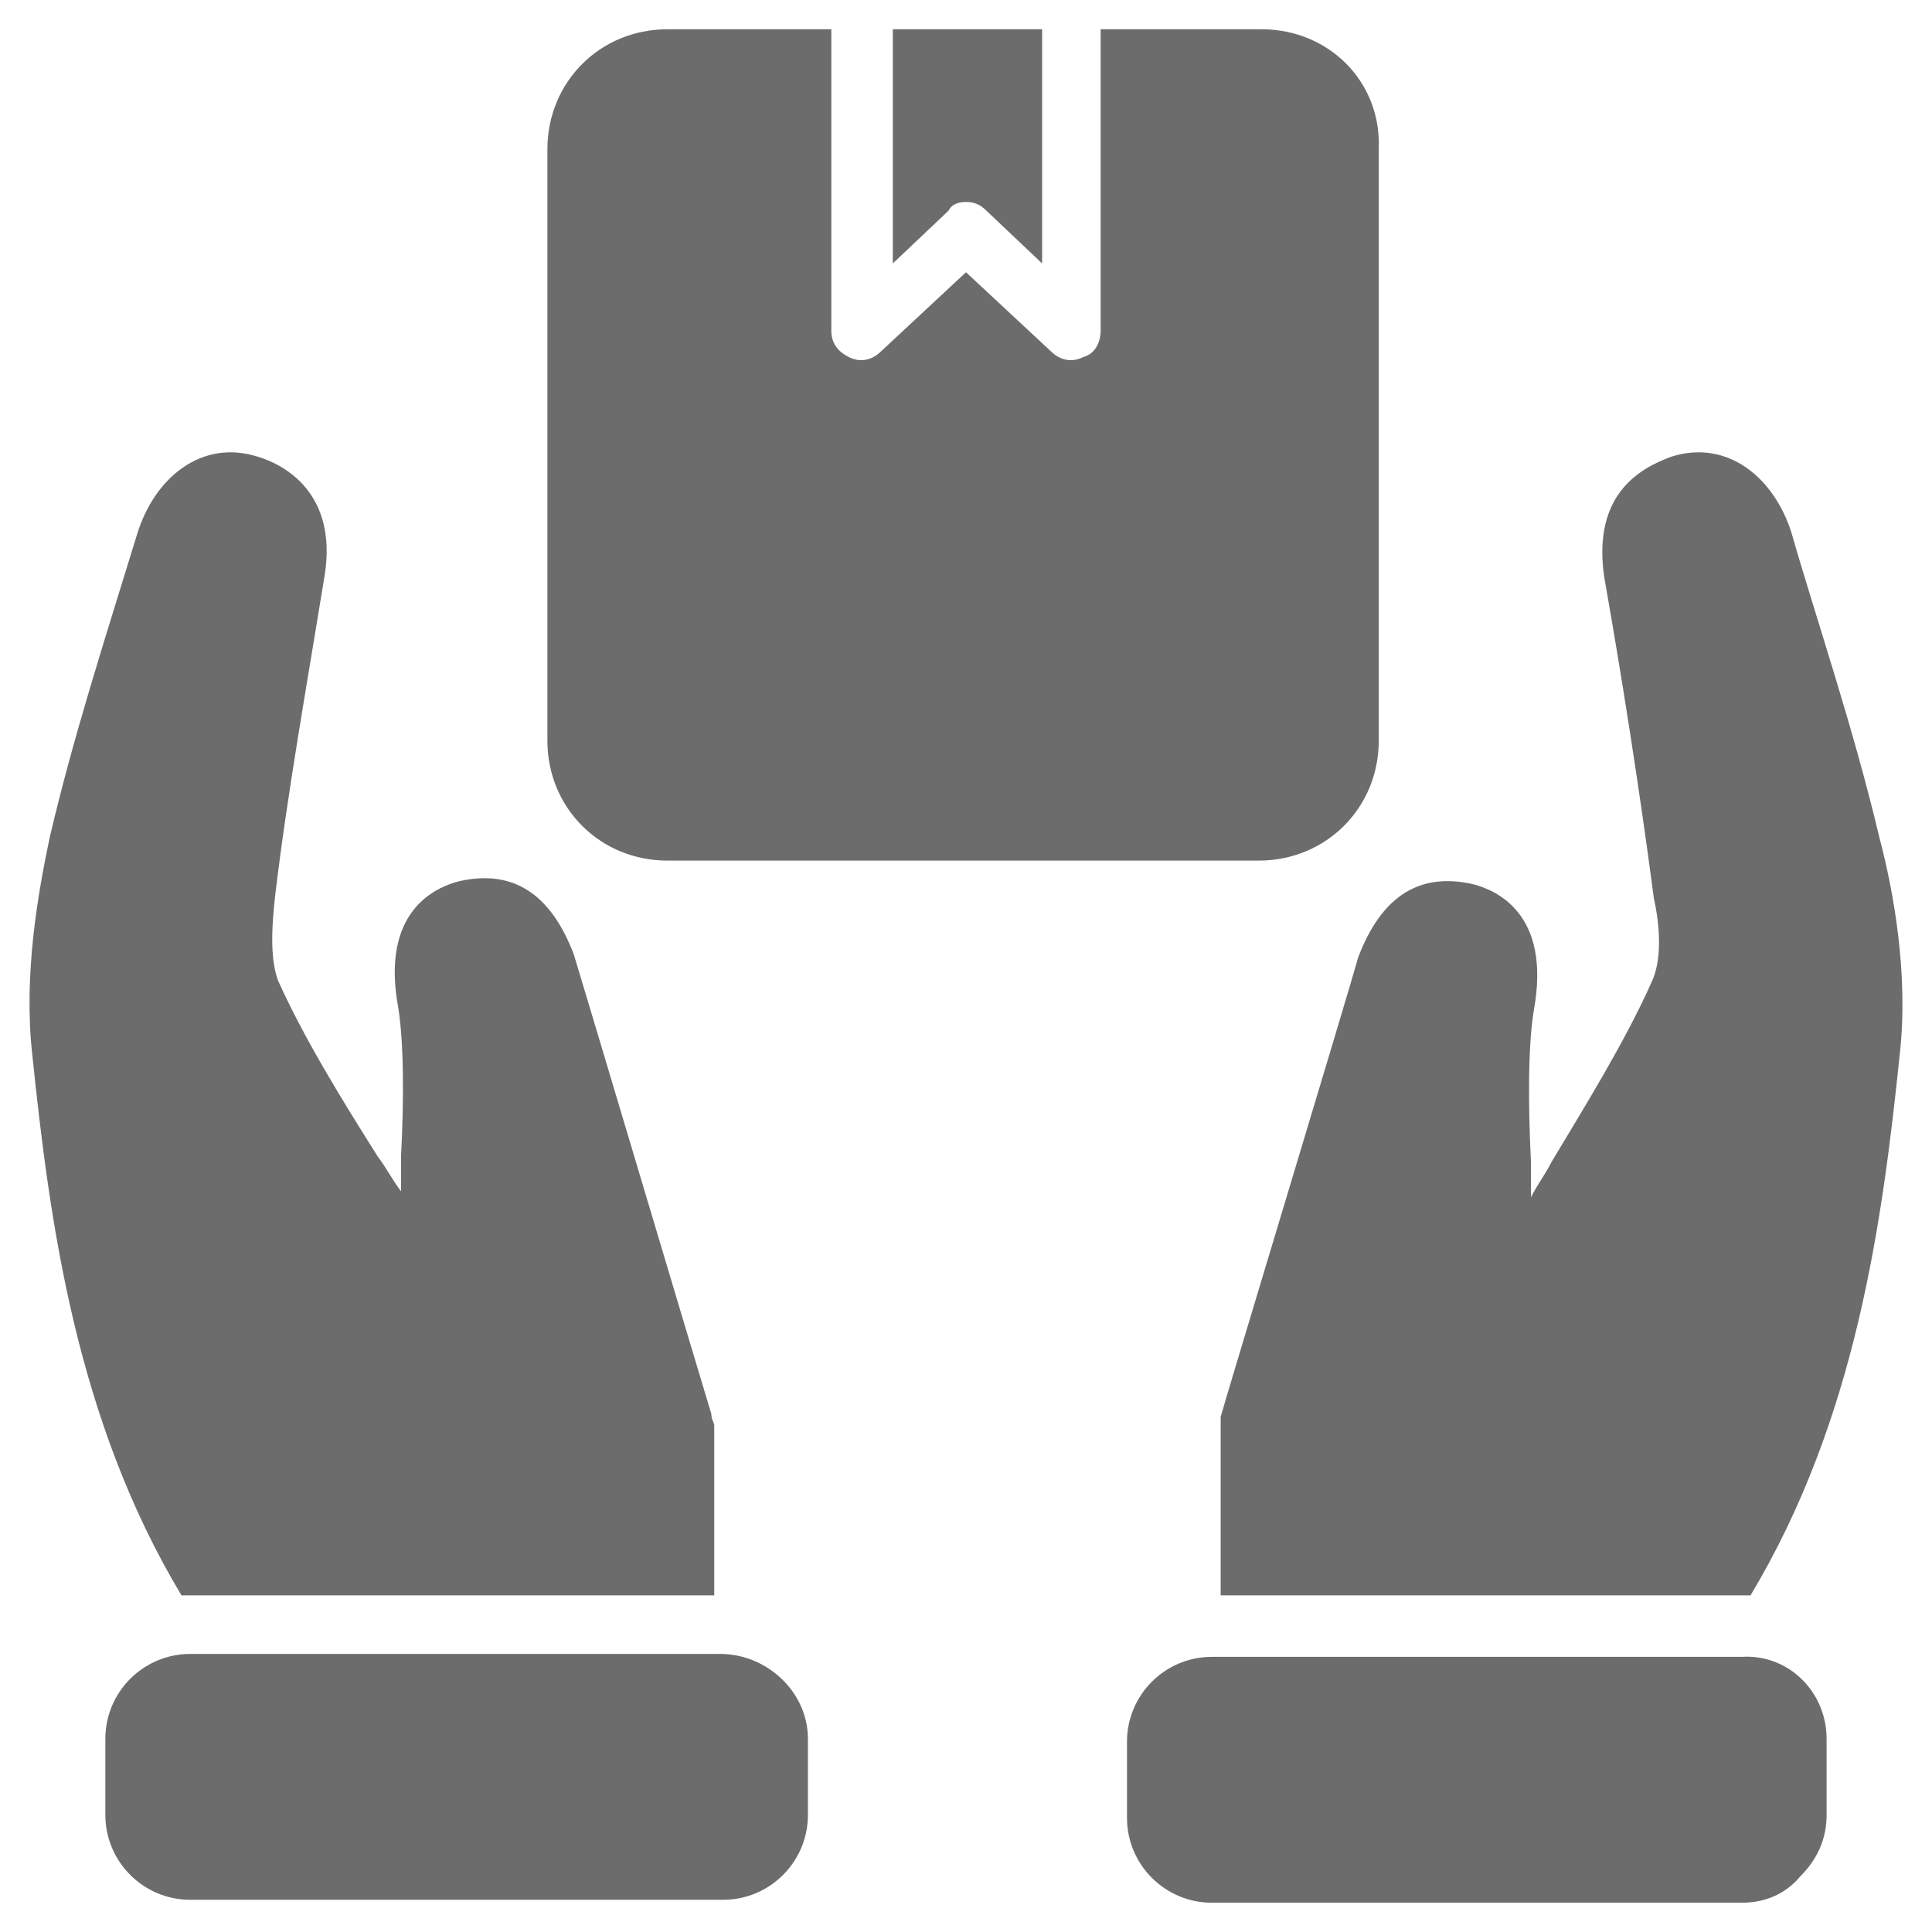
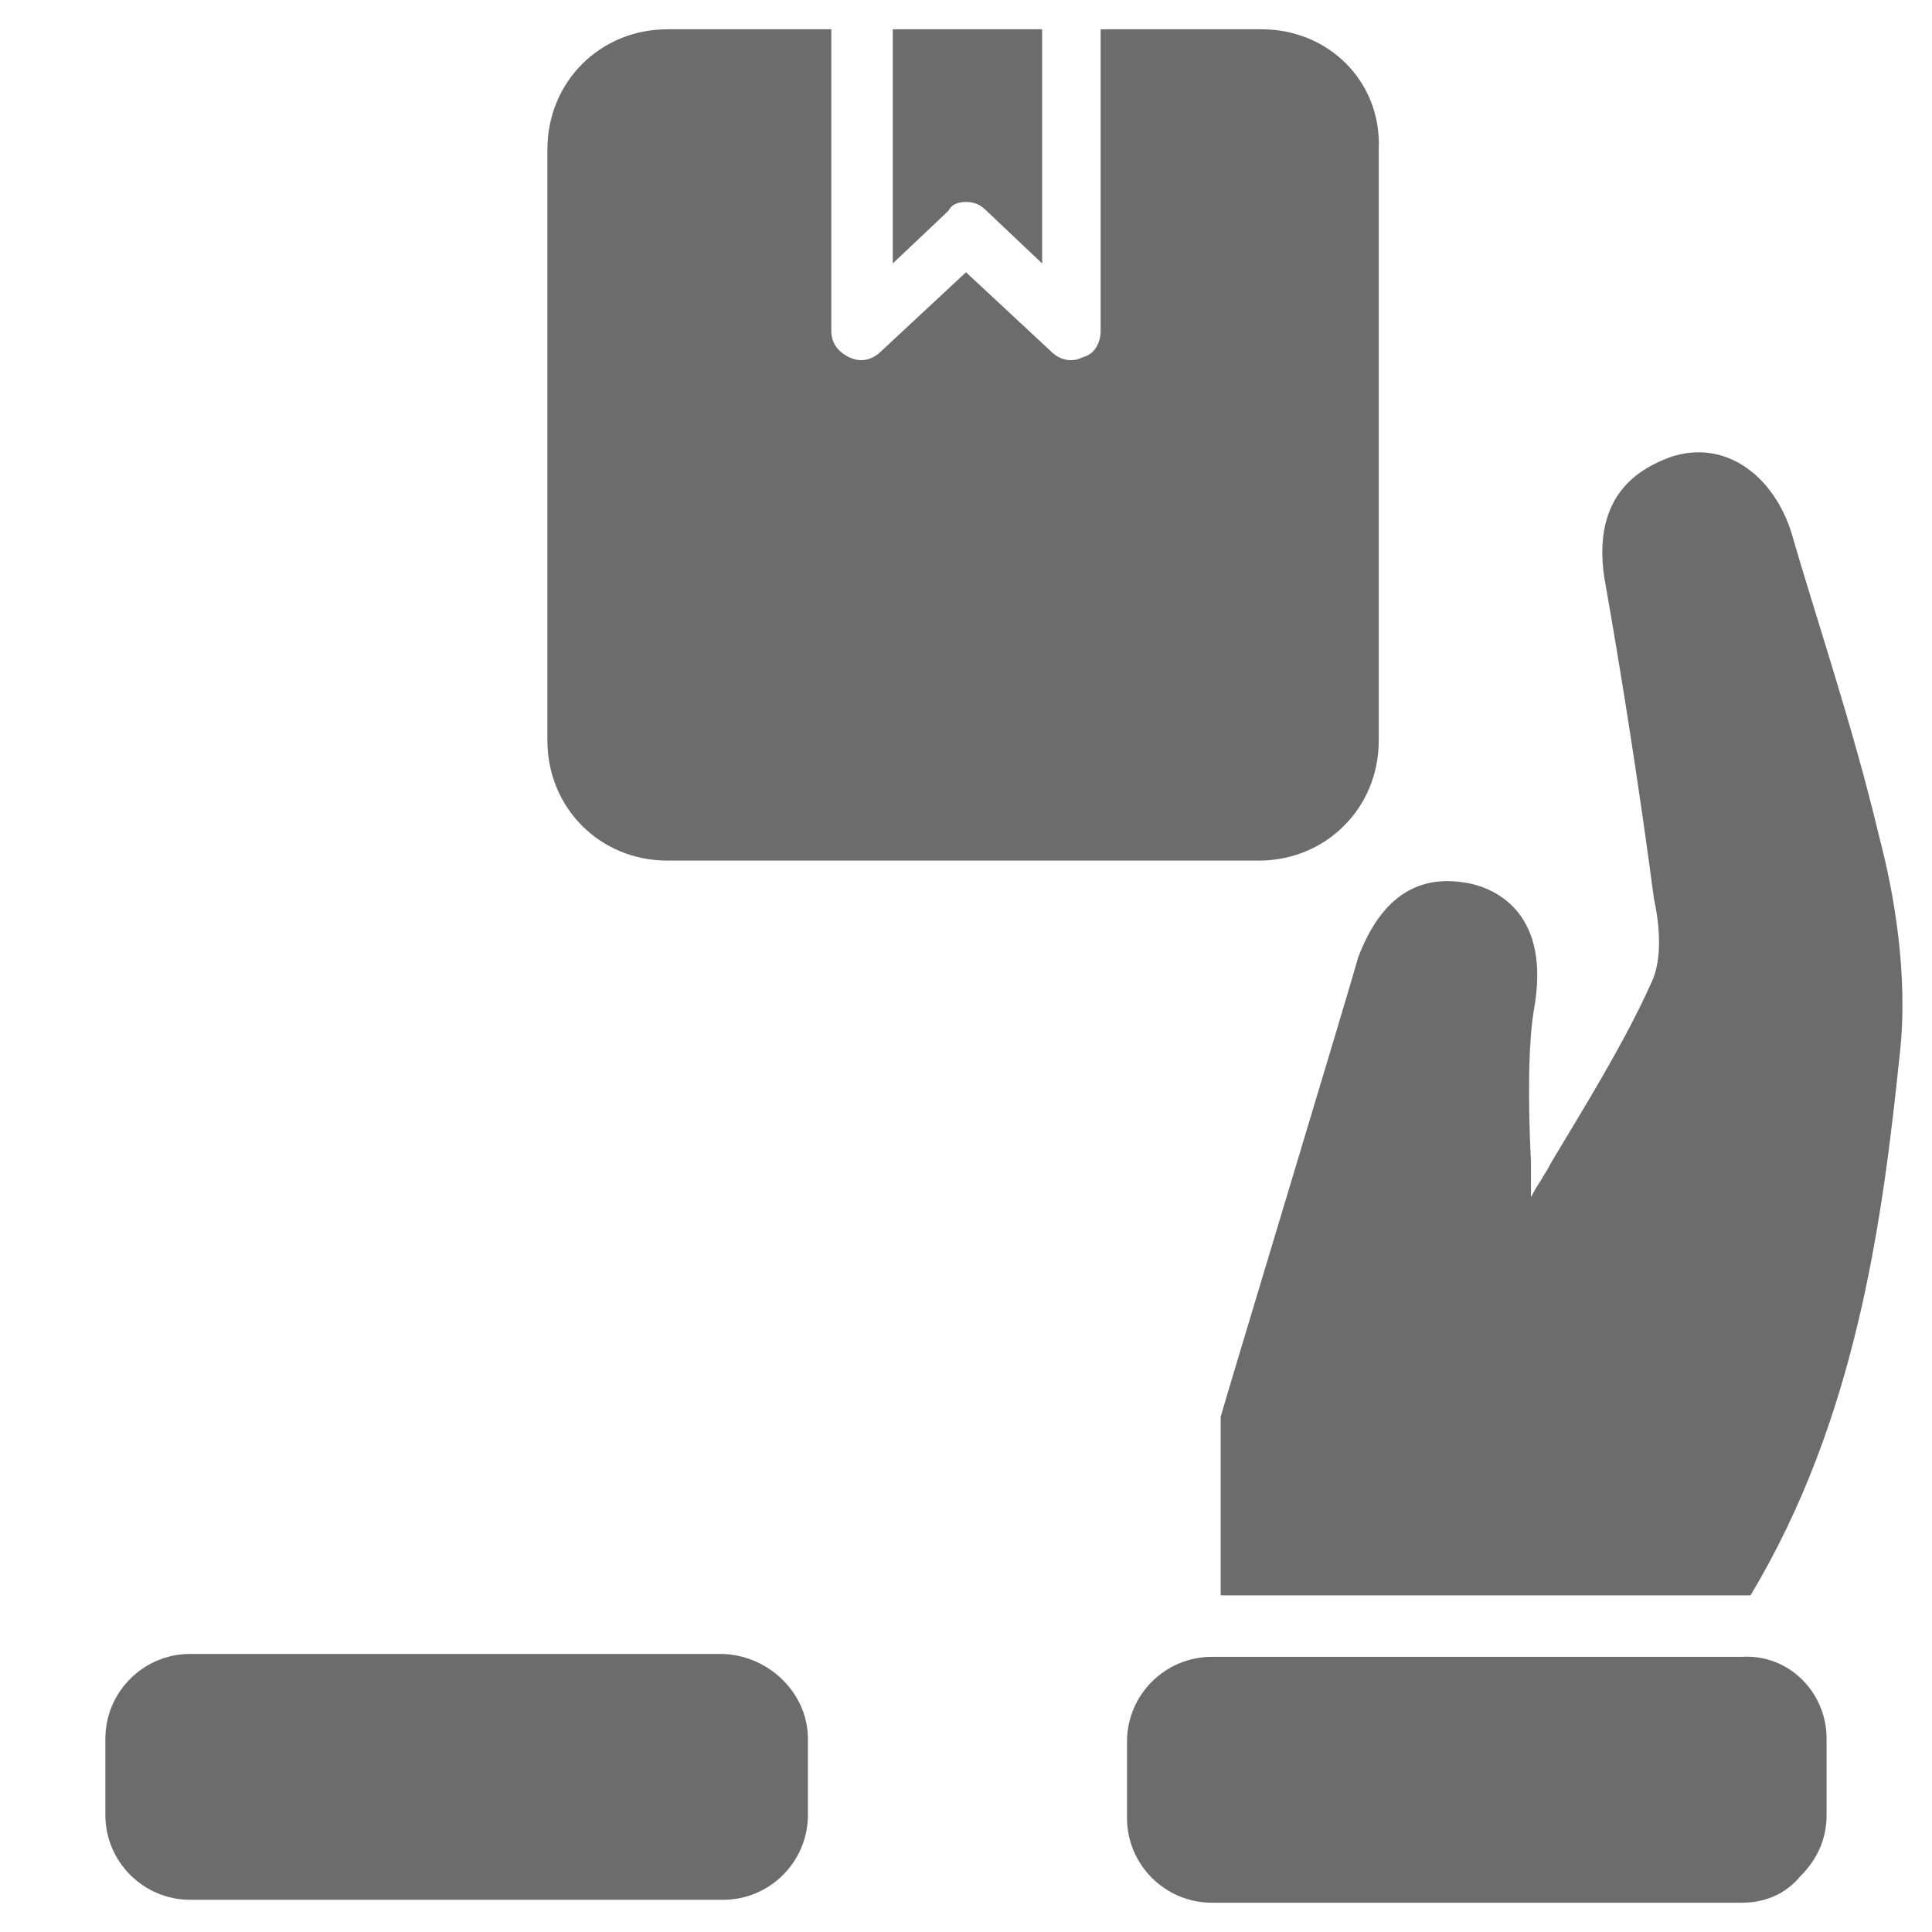
<svg xmlns="http://www.w3.org/2000/svg" width="45" height="45" viewBox="0 0 45 45" fill="none">
  <g clip-path="url(#clip0_328189_1435)">
    <path d="M22.5 4.704C22.704 4.704 22.841 4.773 22.977 4.909L24.273 6.136V0.682H20.795V6.136L22.091 4.909C22.159 4.773 22.295 4.704 22.5 4.704Z" fill="#6C6C6C" />
-     <path d="M16.636 33.204V37.159H4.432C4.364 37.159 4.295 37.159 4.227 37.159C1.773 33.068 1.159 28.5 0.75 24.545C0.545 22.704 0.886 20.795 1.159 19.5C1.704 17.182 2.386 15.068 3.204 12.409C3.614 11.114 4.704 10.227 6 10.636C6.682 10.841 7.841 11.523 7.568 13.364C7.159 15.886 6.682 18.545 6.409 20.863C6.341 21.477 6.273 22.295 6.477 22.841C7.091 24.204 7.977 25.636 8.795 26.932C9 27.204 9.136 27.477 9.341 27.75C9.341 27.477 9.341 27.204 9.341 26.932C9.409 25.636 9.409 24.273 9.273 23.454C8.864 21.204 10.159 20.659 10.704 20.523C11.932 20.25 12.818 20.795 13.364 22.227C13.432 22.432 16.5 32.727 16.568 32.932C16.568 33.068 16.636 33.136 16.636 33.204Z" fill="#6C6C6C" />
    <path d="M44.25 24.545C43.841 28.5 43.227 33.068 40.773 37.159C40.704 37.159 40.636 37.159 40.568 37.159H28.432V33.204C28.432 33.136 28.432 33.068 28.432 33C28.5 32.727 31.432 23.045 31.636 22.295C32.182 20.863 33.068 20.318 34.295 20.591C34.841 20.727 36.136 21.273 35.727 23.523C35.591 24.341 35.591 25.704 35.659 27.068V27.886C35.795 27.613 36 27.341 36.136 27.068C36.954 25.704 37.841 24.273 38.454 22.909C38.727 22.363 38.659 21.545 38.523 20.932C38.182 18.341 37.773 15.75 37.364 13.432C37.091 11.523 38.182 10.909 38.932 10.636C40.227 10.227 41.318 11.114 41.727 12.409C42.273 14.318 43.159 16.909 43.773 19.5C44.114 20.795 44.454 22.704 44.25 24.545Z" fill="#6C6C6C" />
    <path d="M18.818 40.5V42.273C18.818 43.364 17.932 44.25 16.841 44.25H4.432C3.341 44.25 2.454 43.364 2.454 42.273V40.5C2.454 39.409 3.341 38.523 4.432 38.523H16.773C17.863 38.523 18.818 39.409 18.818 40.5Z" fill="#6C6C6C" />
    <path d="M42.545 40.5V42.273C42.545 42.818 42.341 43.295 41.932 43.704C41.591 44.114 41.114 44.318 40.568 44.318H28.227C27.136 44.318 26.25 43.432 26.25 42.341V40.568C26.25 39.477 27.136 38.591 28.227 38.591H40.568C41.659 38.523 42.545 39.409 42.545 40.5Z" fill="#6C6C6C" />
    <path d="M29.386 0.682H25.636V7.704C25.636 7.977 25.5 8.25 25.227 8.318C24.954 8.454 24.682 8.386 24.477 8.182L22.5 6.341L20.523 8.182C20.318 8.386 20.045 8.454 19.773 8.318C19.5 8.182 19.363 7.977 19.363 7.704V0.682H15.545C13.977 0.682 12.75 1.909 12.75 3.477V17.25C12.75 18.818 13.977 20.045 15.545 20.045H29.318C30.886 20.045 32.114 18.818 32.114 17.25V3.477C32.182 1.909 30.954 0.682 29.386 0.682Z" fill="#6C6C6C" />
  </g>
  <defs>
    <clipPath id="clip0_328189_1435">
      <rect width="45" height="45" fill="white" />
    </clipPath>
  </defs>
</svg>